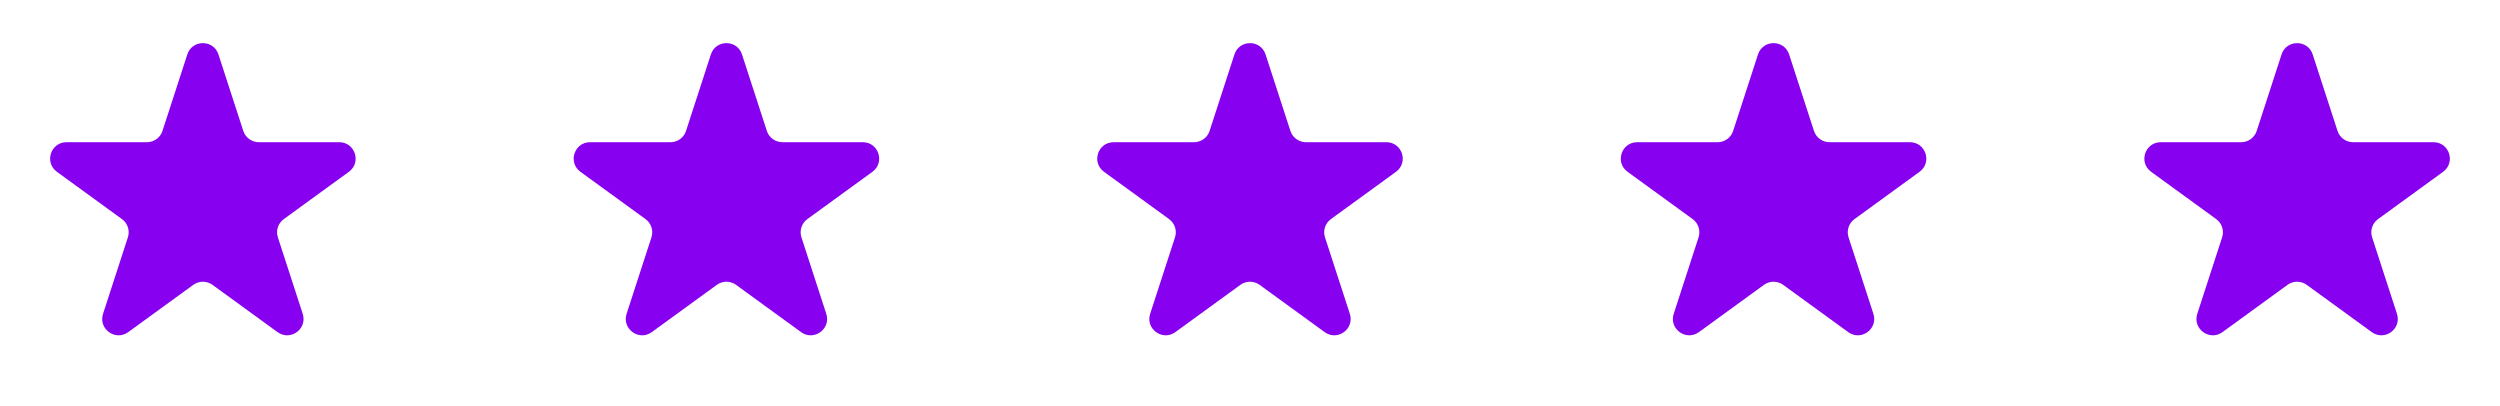
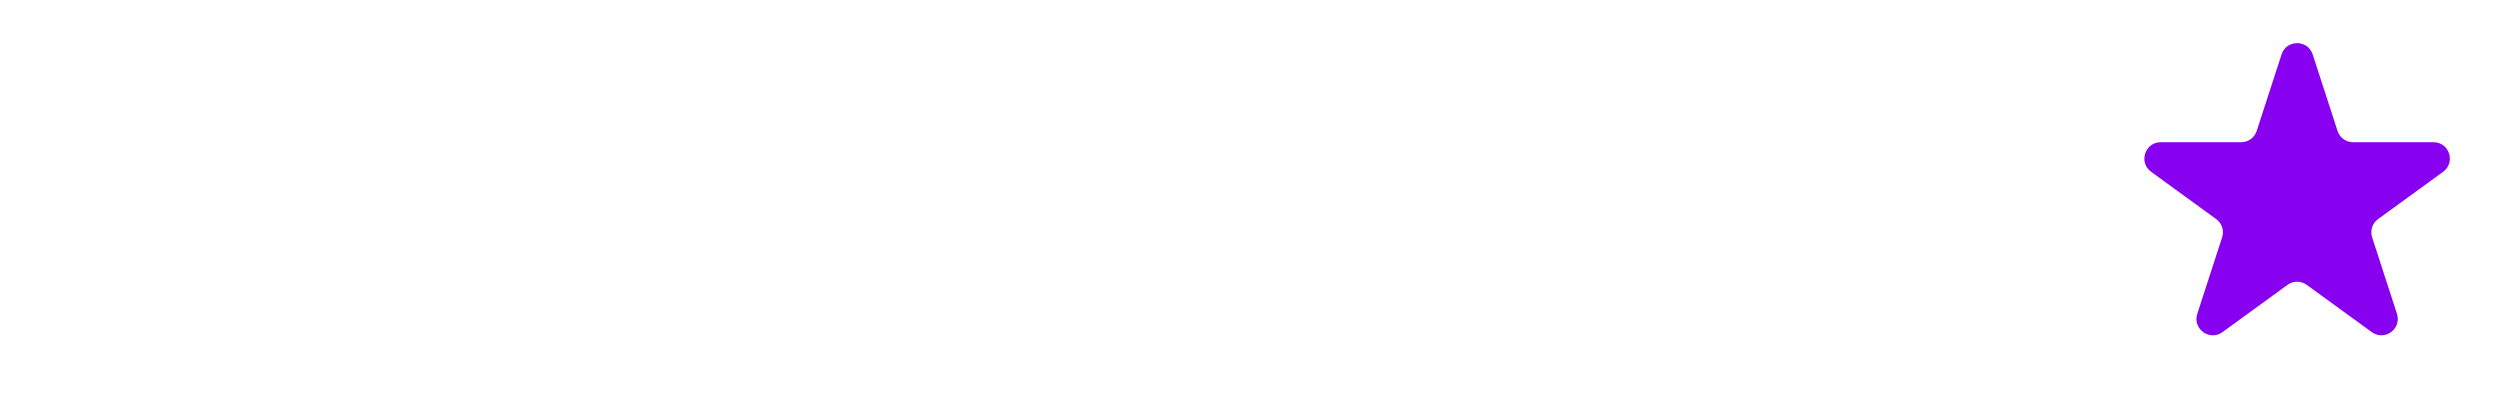
<svg xmlns="http://www.w3.org/2000/svg" width="191" height="31" viewBox="0 0 191 31" fill="none">
-   <path d="M14.311 4.159C14.685 3.007 16.315 3.007 16.689 4.159L18.587 10.001C18.754 10.516 19.234 10.865 19.776 10.865H25.919C27.13 10.865 27.633 12.414 26.654 13.126L21.684 16.737C21.246 17.055 21.062 17.619 21.23 18.134L23.128 23.976C23.502 25.128 22.184 26.086 21.204 25.374L16.235 21.763C15.797 21.445 15.203 21.445 14.765 21.763L9.796 25.374C8.816 26.086 7.498 25.128 7.872 23.976L9.77 18.134C9.938 17.619 9.754 17.055 9.316 16.737L4.347 13.126C3.367 12.414 3.87 10.865 5.081 10.865H11.224C11.766 10.865 12.246 10.516 12.413 10.001L14.311 4.159Z" fill="#8701F0" />
-   <path d="M54.311 4.159C54.685 3.007 56.315 3.007 56.689 4.159L58.587 10.001C58.754 10.516 59.234 10.865 59.776 10.865H65.919C67.13 10.865 67.633 12.414 66.653 13.126L61.684 16.737C61.246 17.055 61.062 17.619 61.23 18.134L63.128 23.976C63.502 25.128 62.184 26.086 61.204 25.374L56.235 21.763C55.797 21.445 55.203 21.445 54.765 21.763L49.796 25.374C48.816 26.086 47.498 25.128 47.872 23.976L49.77 18.134C49.938 17.619 49.754 17.055 49.316 16.737L44.346 13.126C43.367 12.414 43.87 10.865 45.081 10.865H51.224C51.766 10.865 52.246 10.516 52.413 10.001L54.311 4.159Z" fill="#8701F0" />
-   <path d="M94.311 4.159C94.685 3.007 96.315 3.007 96.689 4.159L98.587 10.001C98.754 10.516 99.234 10.865 99.776 10.865H105.919C107.13 10.865 107.633 12.414 106.653 13.126L101.684 16.737C101.246 17.055 101.062 17.619 101.23 18.134L103.128 23.976C103.502 25.128 102.184 26.086 101.204 25.374L96.235 21.763C95.797 21.445 95.203 21.445 94.765 21.763L89.796 25.374C88.816 26.086 87.498 25.128 87.872 23.976L89.77 18.134C89.938 17.619 89.754 17.055 89.316 16.737L84.347 13.126C83.367 12.414 83.87 10.865 85.081 10.865H91.224C91.766 10.865 92.246 10.516 92.413 10.001L94.311 4.159Z" fill="#8701F0" />
-   <path d="M134.311 4.159C134.685 3.007 136.315 3.007 136.689 4.159L138.587 10.001C138.754 10.516 139.234 10.865 139.776 10.865H145.919C147.13 10.865 147.633 12.414 146.653 13.126L141.684 16.737C141.246 17.055 141.062 17.619 141.23 18.134L143.128 23.976C143.502 25.128 142.184 26.086 141.204 25.374L136.235 21.763C135.797 21.445 135.203 21.445 134.765 21.763L129.796 25.374C128.816 26.086 127.498 25.128 127.872 23.976L129.77 18.134C129.938 17.619 129.754 17.055 129.316 16.737L124.347 13.126C123.367 12.414 123.87 10.865 125.081 10.865H131.224C131.766 10.865 132.246 10.516 132.413 10.001L134.311 4.159Z" fill="#8701F0" />
  <path d="M174.311 4.159C174.685 3.007 176.315 3.007 176.689 4.159L178.587 10.001C178.754 10.516 179.234 10.865 179.776 10.865H185.919C187.13 10.865 187.633 12.414 186.653 13.126L181.684 16.737C181.246 17.055 181.062 17.619 181.23 18.134L183.128 23.976C183.502 25.128 182.184 26.086 181.204 25.374L176.235 21.763C175.797 21.445 175.203 21.445 174.765 21.763L169.796 25.374C168.816 26.086 167.498 25.128 167.872 23.976L169.77 18.134C169.938 17.619 169.754 17.055 169.316 16.737L164.347 13.126C163.367 12.414 163.87 10.865 165.081 10.865H171.224C171.766 10.865 172.246 10.516 172.413 10.001L174.311 4.159Z" fill="#8701F0" />
</svg>